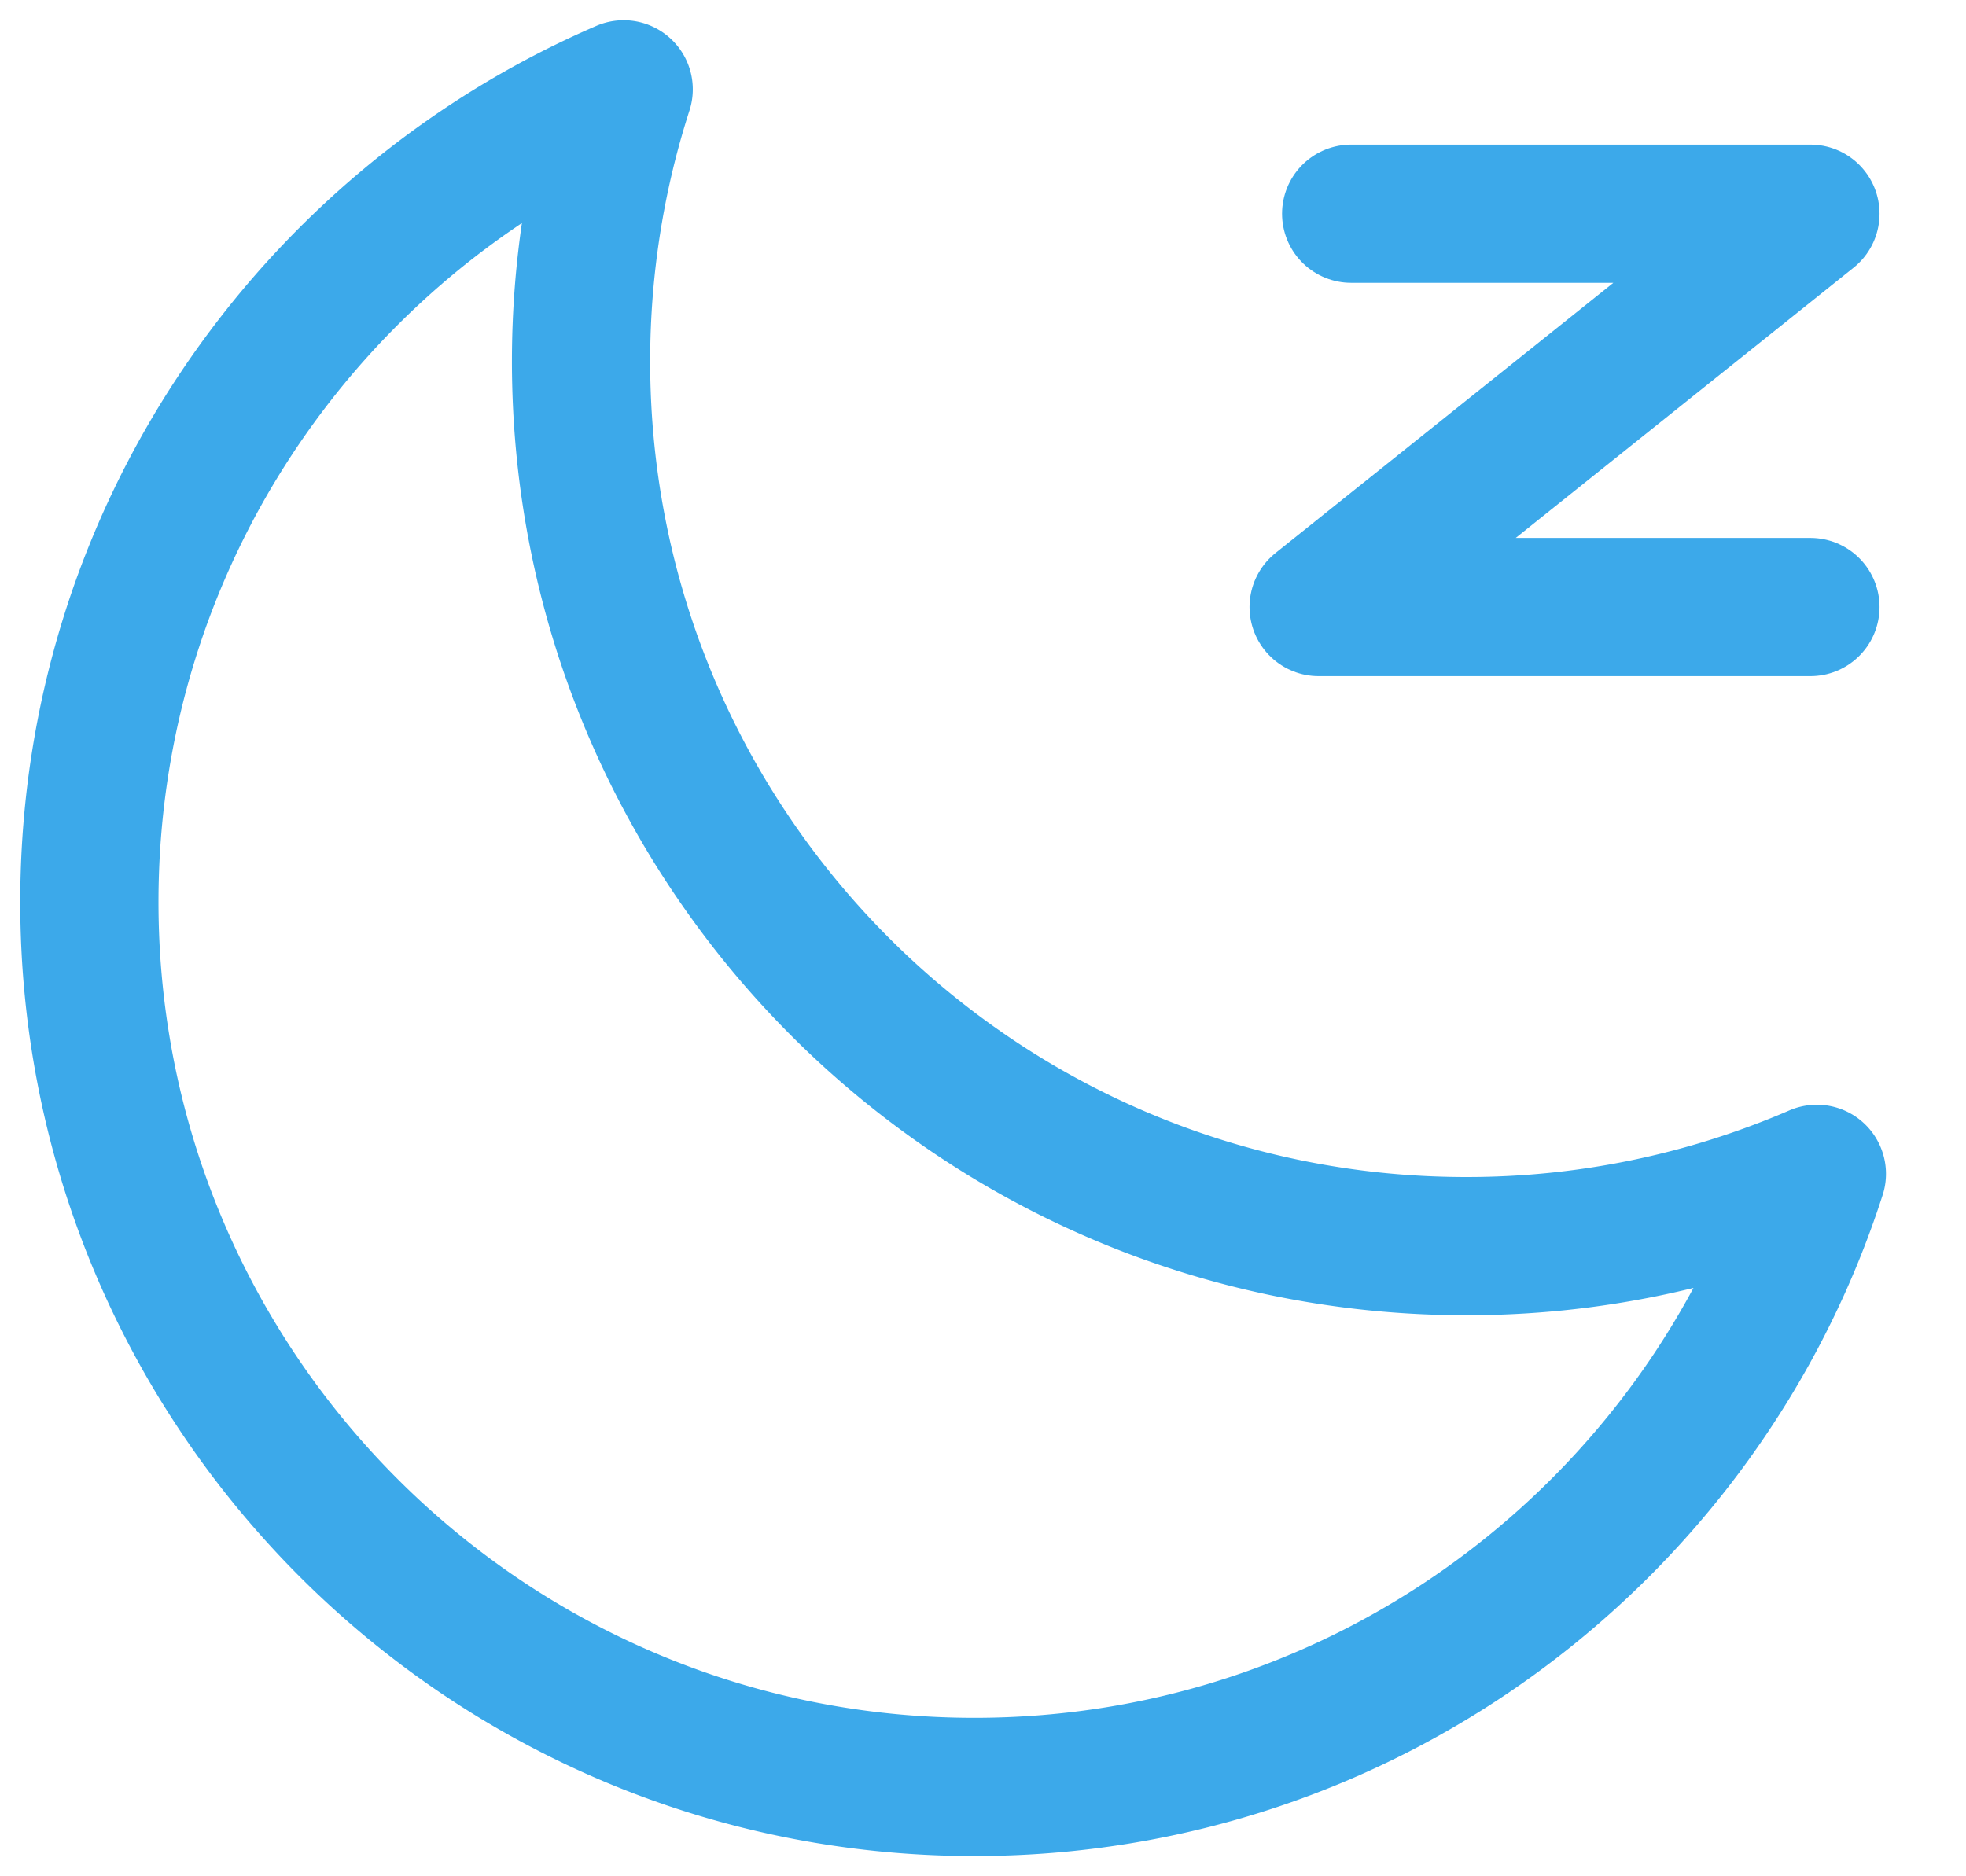
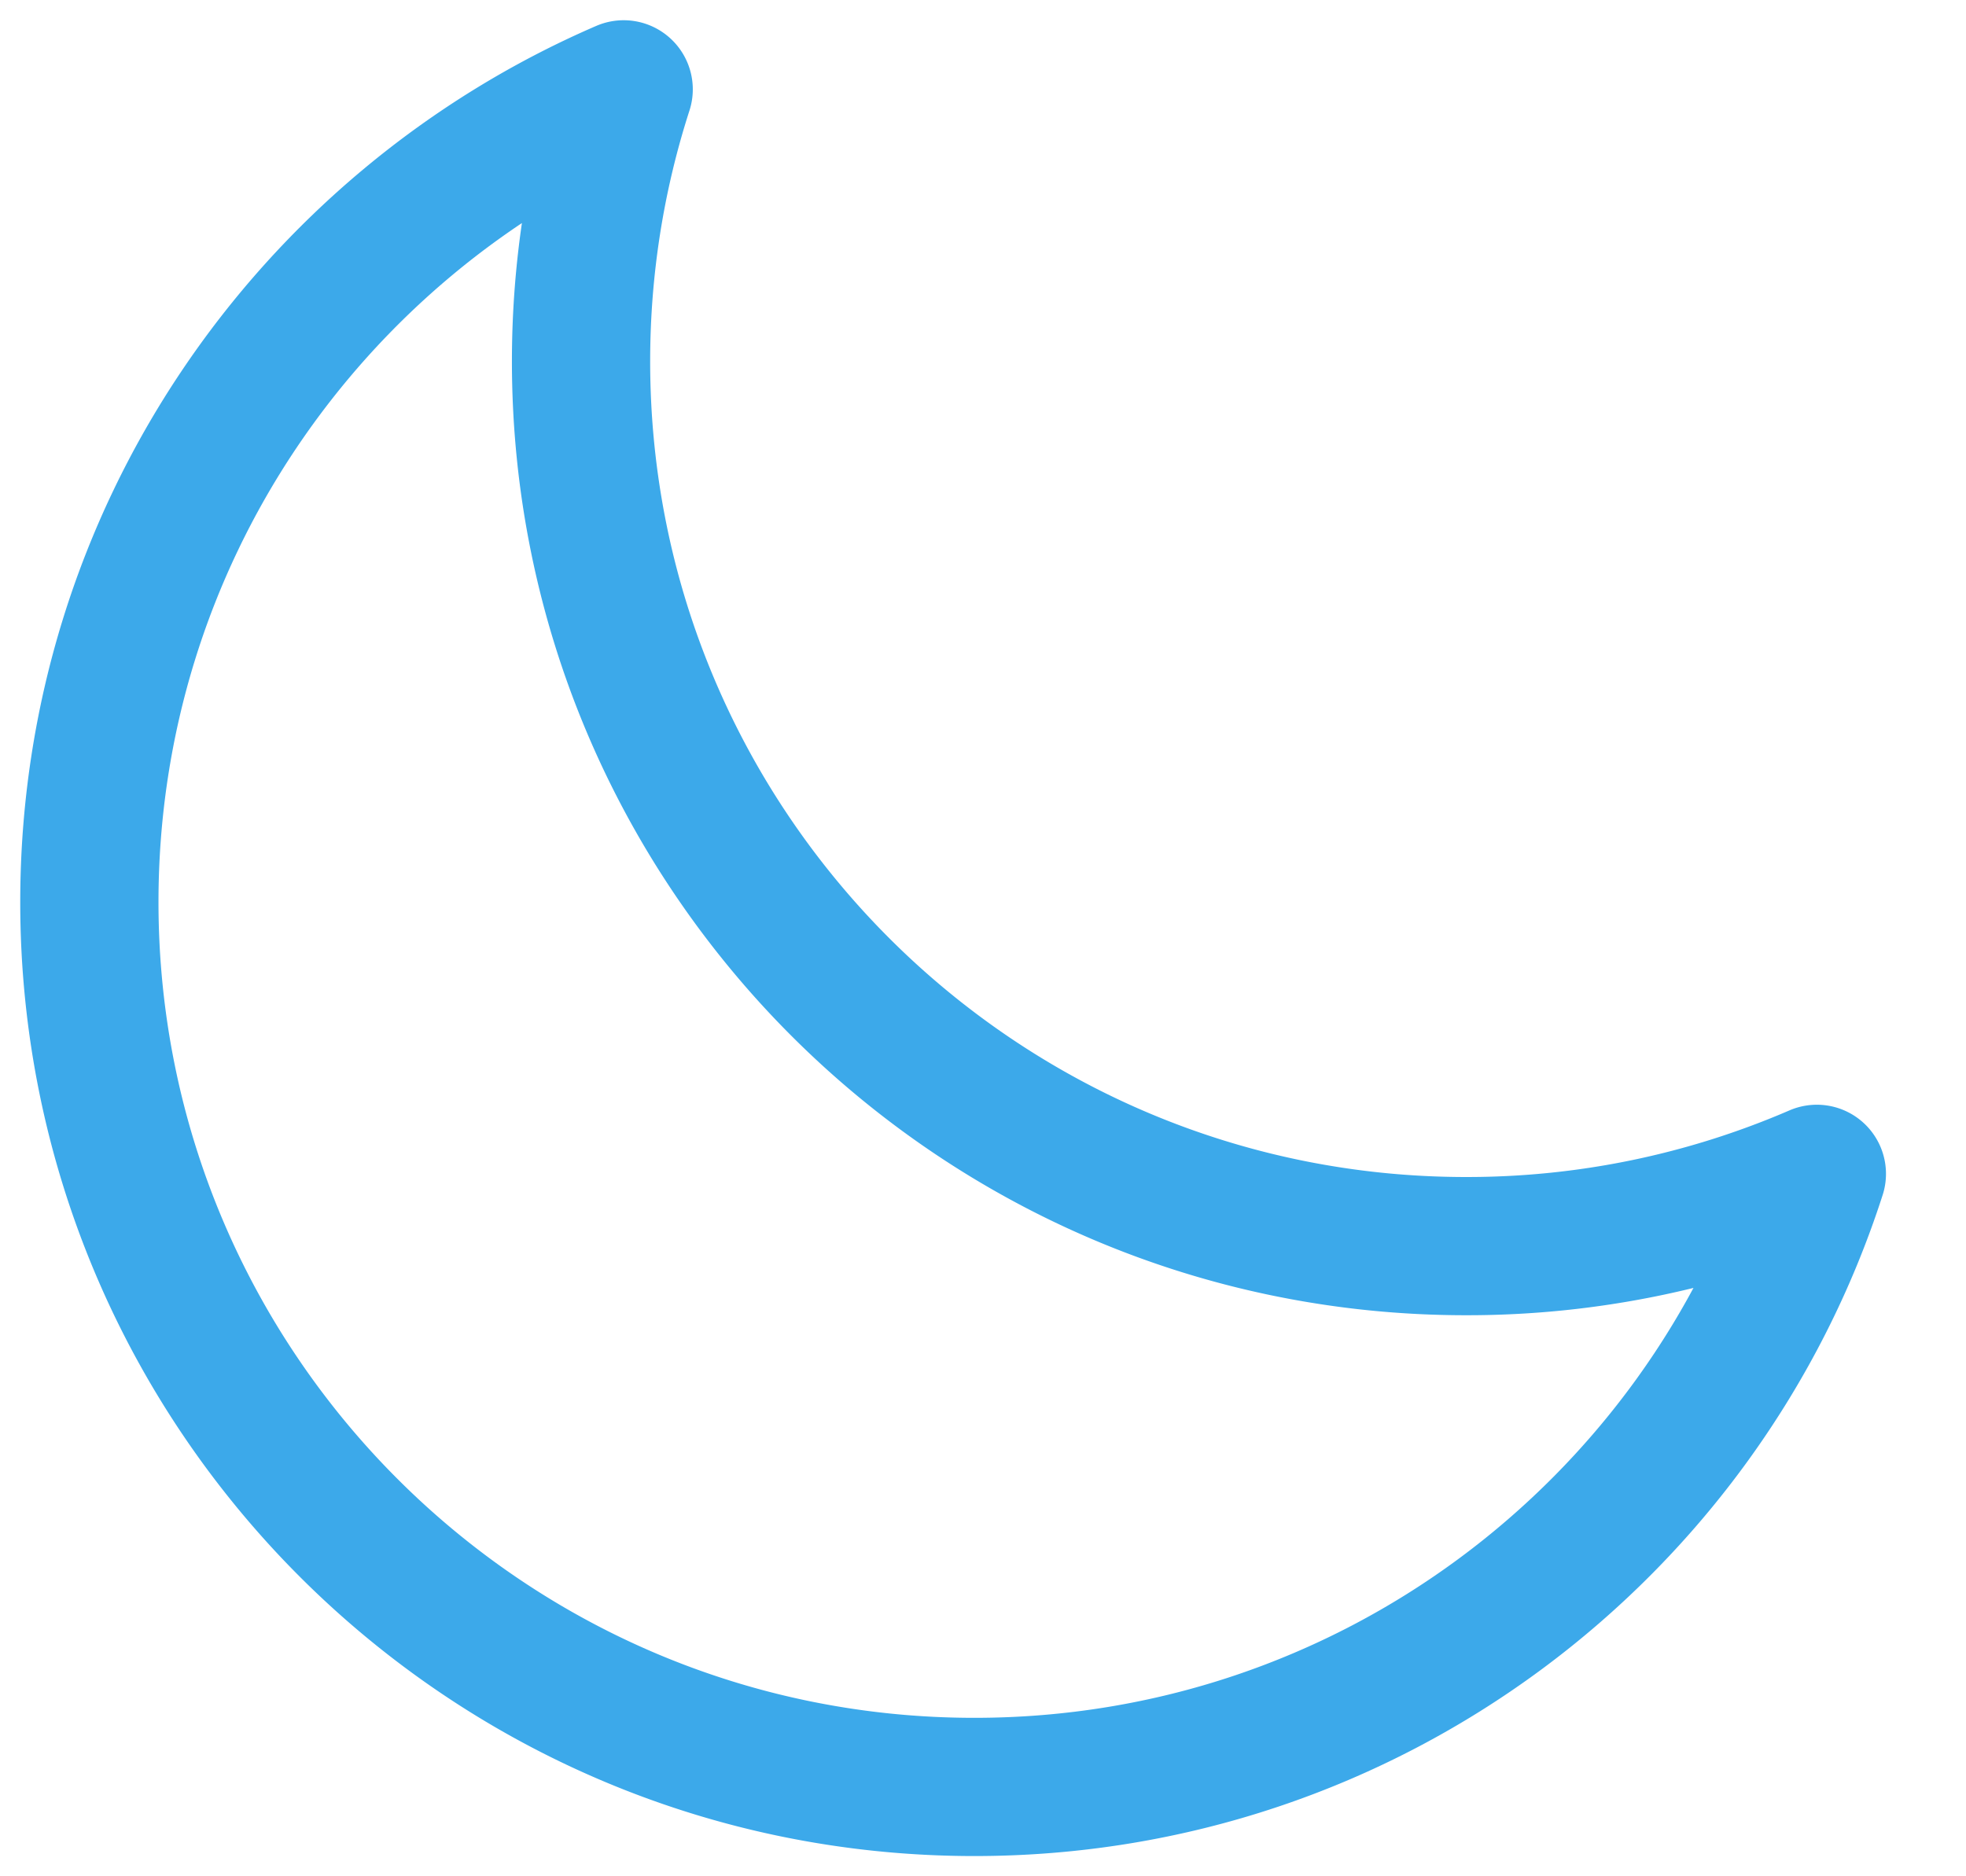
<svg xmlns="http://www.w3.org/2000/svg" width="22" height="21" fill="none" stroke="#3ca9ea" stroke-width="1.547" stroke-linejoin="round">
  <path d="M6.979 1c-.317.983-.477 2.01-.477 3.043 0 5.47 4.434 9.904 9.904 9.904a9.86 9.86 0 0 0 3.925-.809C19.049 17.121 15.313 20 10.904 20 5.434 20 1 15.566 1 10.096 1 6.02 3.461 2.52 6.979 1z" />
-   <path d="M15.12 2.392h5.139l-5.503 4.402h5.503" stroke-linecap="round" />
</svg>